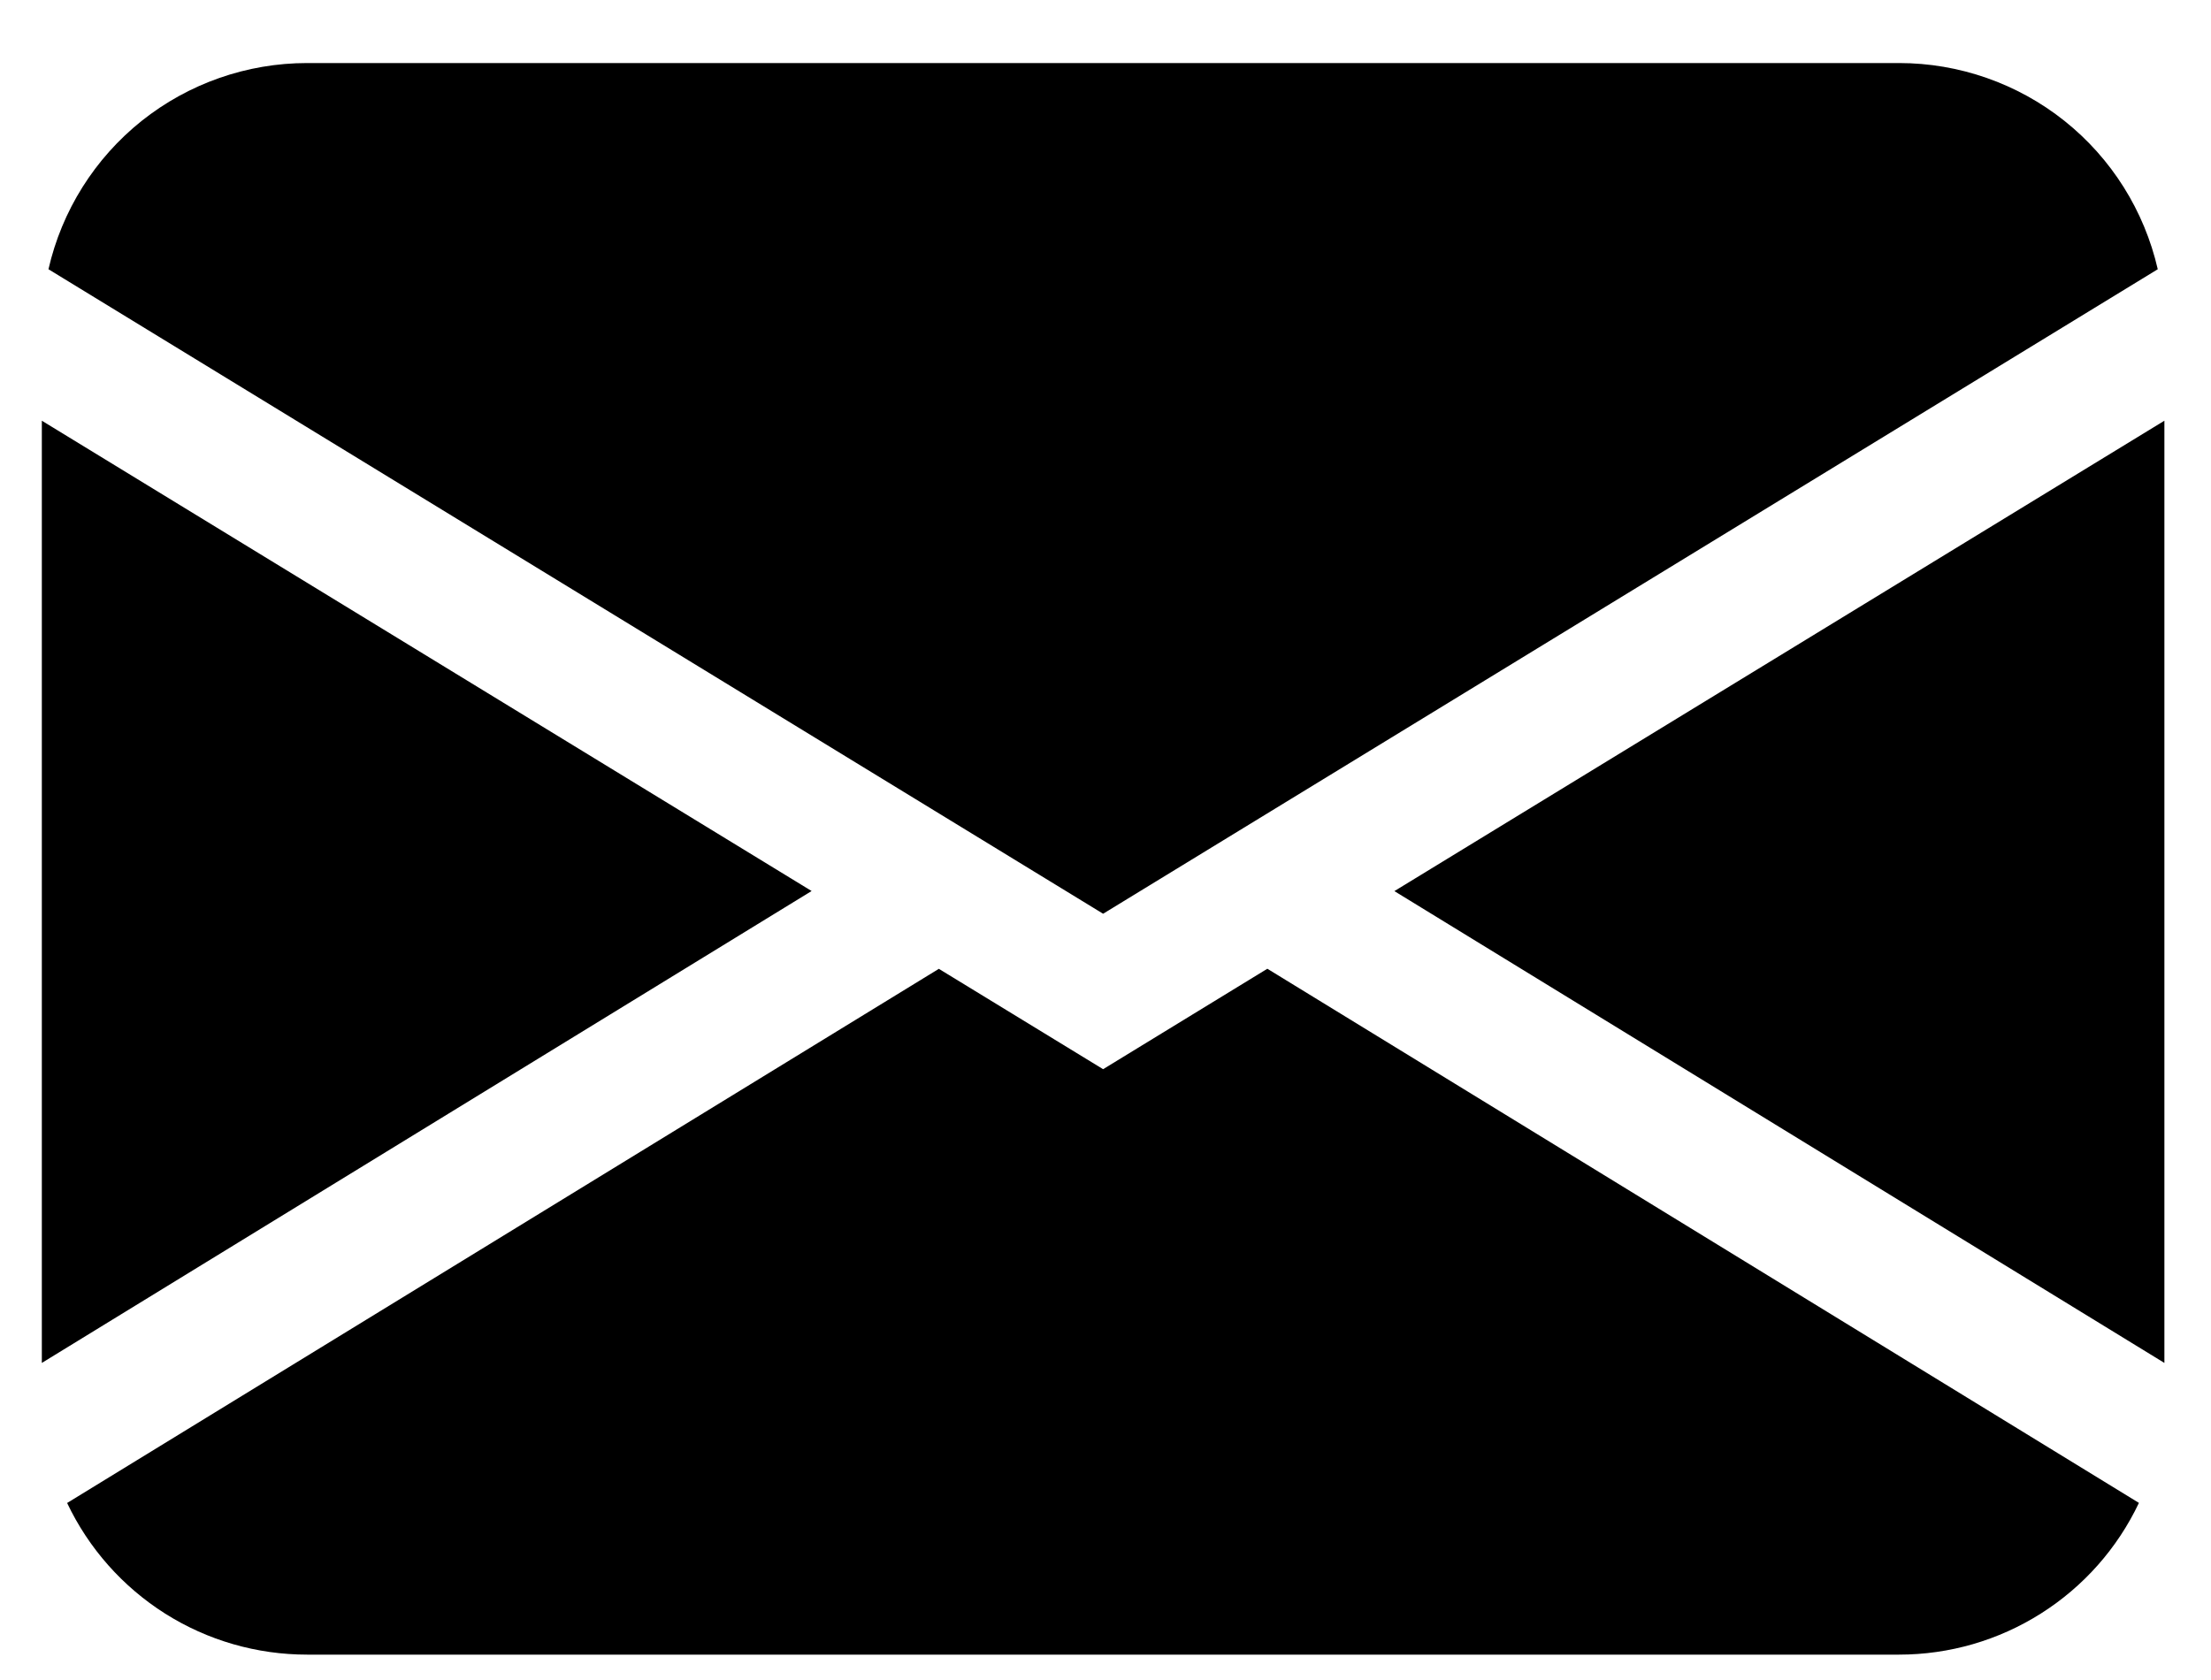
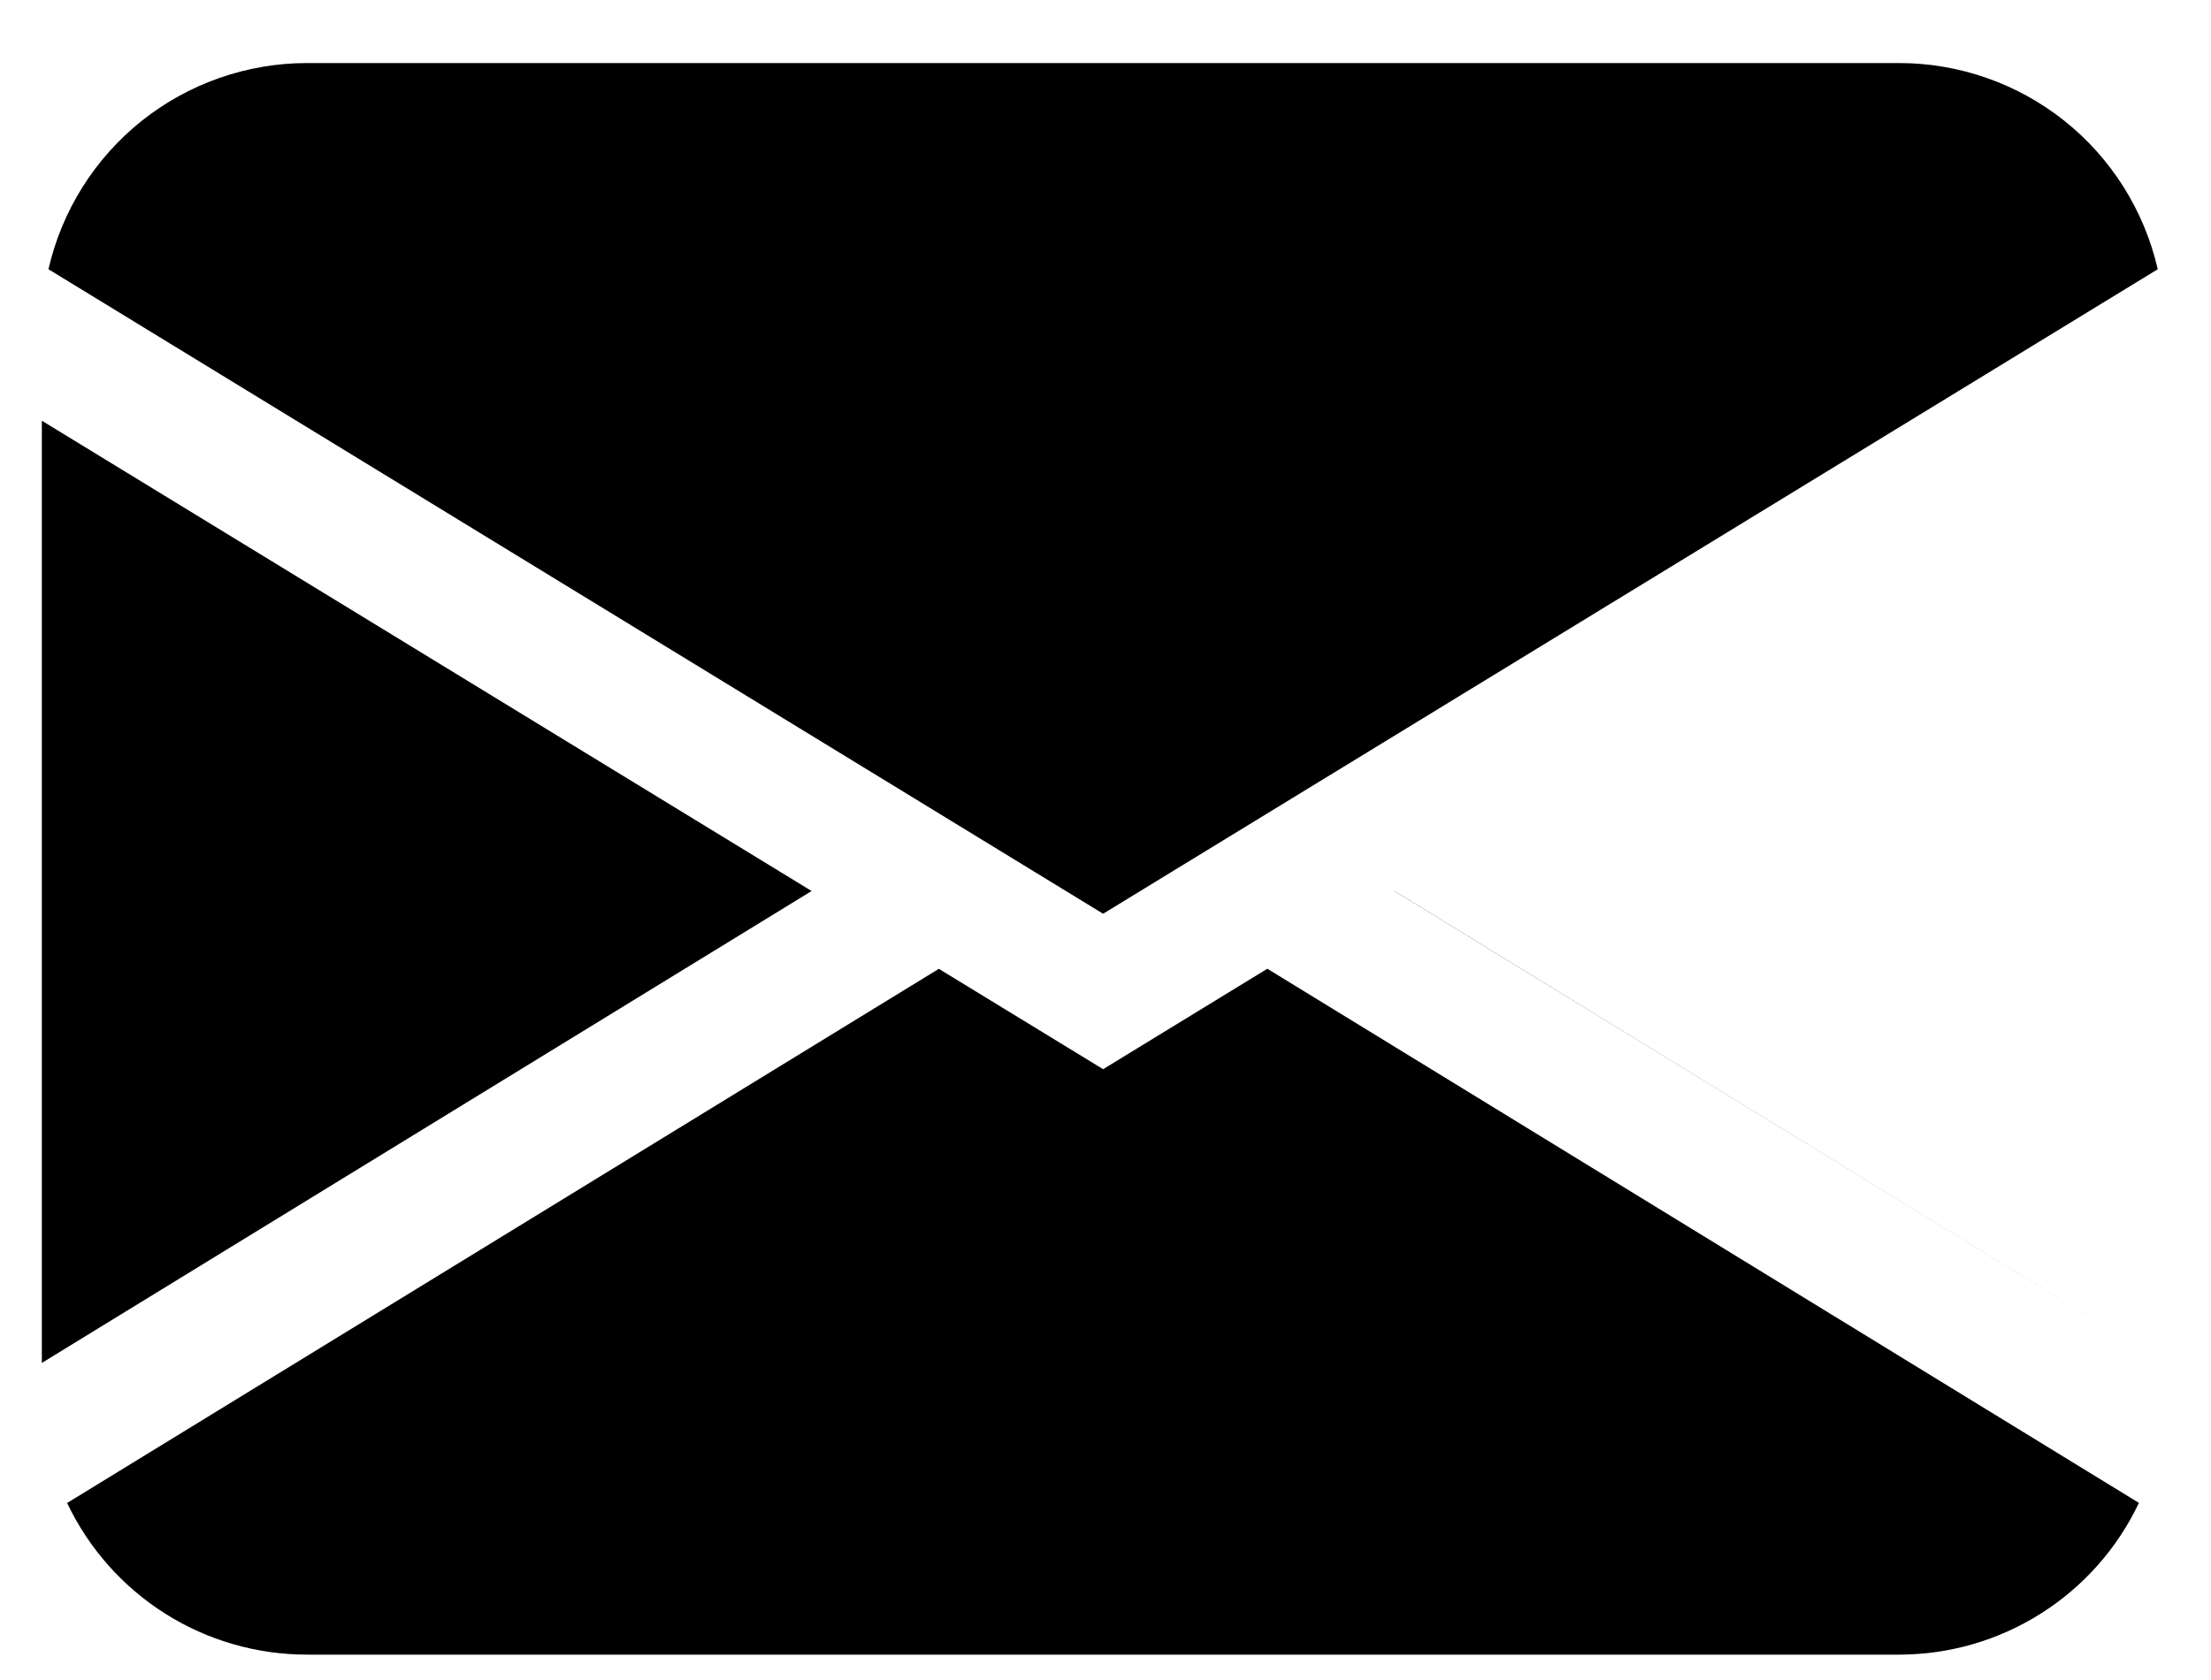
<svg xmlns="http://www.w3.org/2000/svg" width="25" height="19" viewBox="0 0 25 19" fill="none">
-   <path d="M0.548 3.045C0.699 2.383 1.071 1.791 1.602 1.367C2.133 0.944 2.793 0.713 3.473 0.713H21.473C22.152 0.713 22.812 0.944 23.343 1.367C23.875 1.791 24.246 2.383 24.398 3.045L12.473 10.334L0.548 3.045ZM0.473 4.758V15.414L9.177 10.077L0.473 4.758ZM10.614 10.958L0.759 16.998C1.003 17.512 1.387 17.945 1.867 18.249C2.348 18.553 2.904 18.713 3.473 18.713H21.473C22.041 18.713 22.597 18.552 23.077 18.248C23.558 17.944 23.942 17.51 24.185 16.997L14.33 10.956L12.473 12.092L10.614 10.956V10.958ZM15.768 10.079L24.473 15.414V4.758L15.768 10.077V10.079Z" fill="black" />
+   <path d="M0.548 3.045C0.699 2.383 1.071 1.791 1.602 1.367C2.133 0.944 2.793 0.713 3.473 0.713H21.473C22.152 0.713 22.812 0.944 23.343 1.367C23.875 1.791 24.246 2.383 24.398 3.045L12.473 10.334L0.548 3.045ZM0.473 4.758V15.414L9.177 10.077L0.473 4.758ZM10.614 10.958L0.759 16.998C1.003 17.512 1.387 17.945 1.867 18.249C2.348 18.553 2.904 18.713 3.473 18.713H21.473C22.041 18.713 22.597 18.552 23.077 18.248C23.558 17.944 23.942 17.51 24.185 16.997L14.33 10.956L12.473 12.092L10.614 10.956V10.958ZM15.768 10.079L24.473 15.414L15.768 10.077V10.079Z" fill="black" />
</svg>